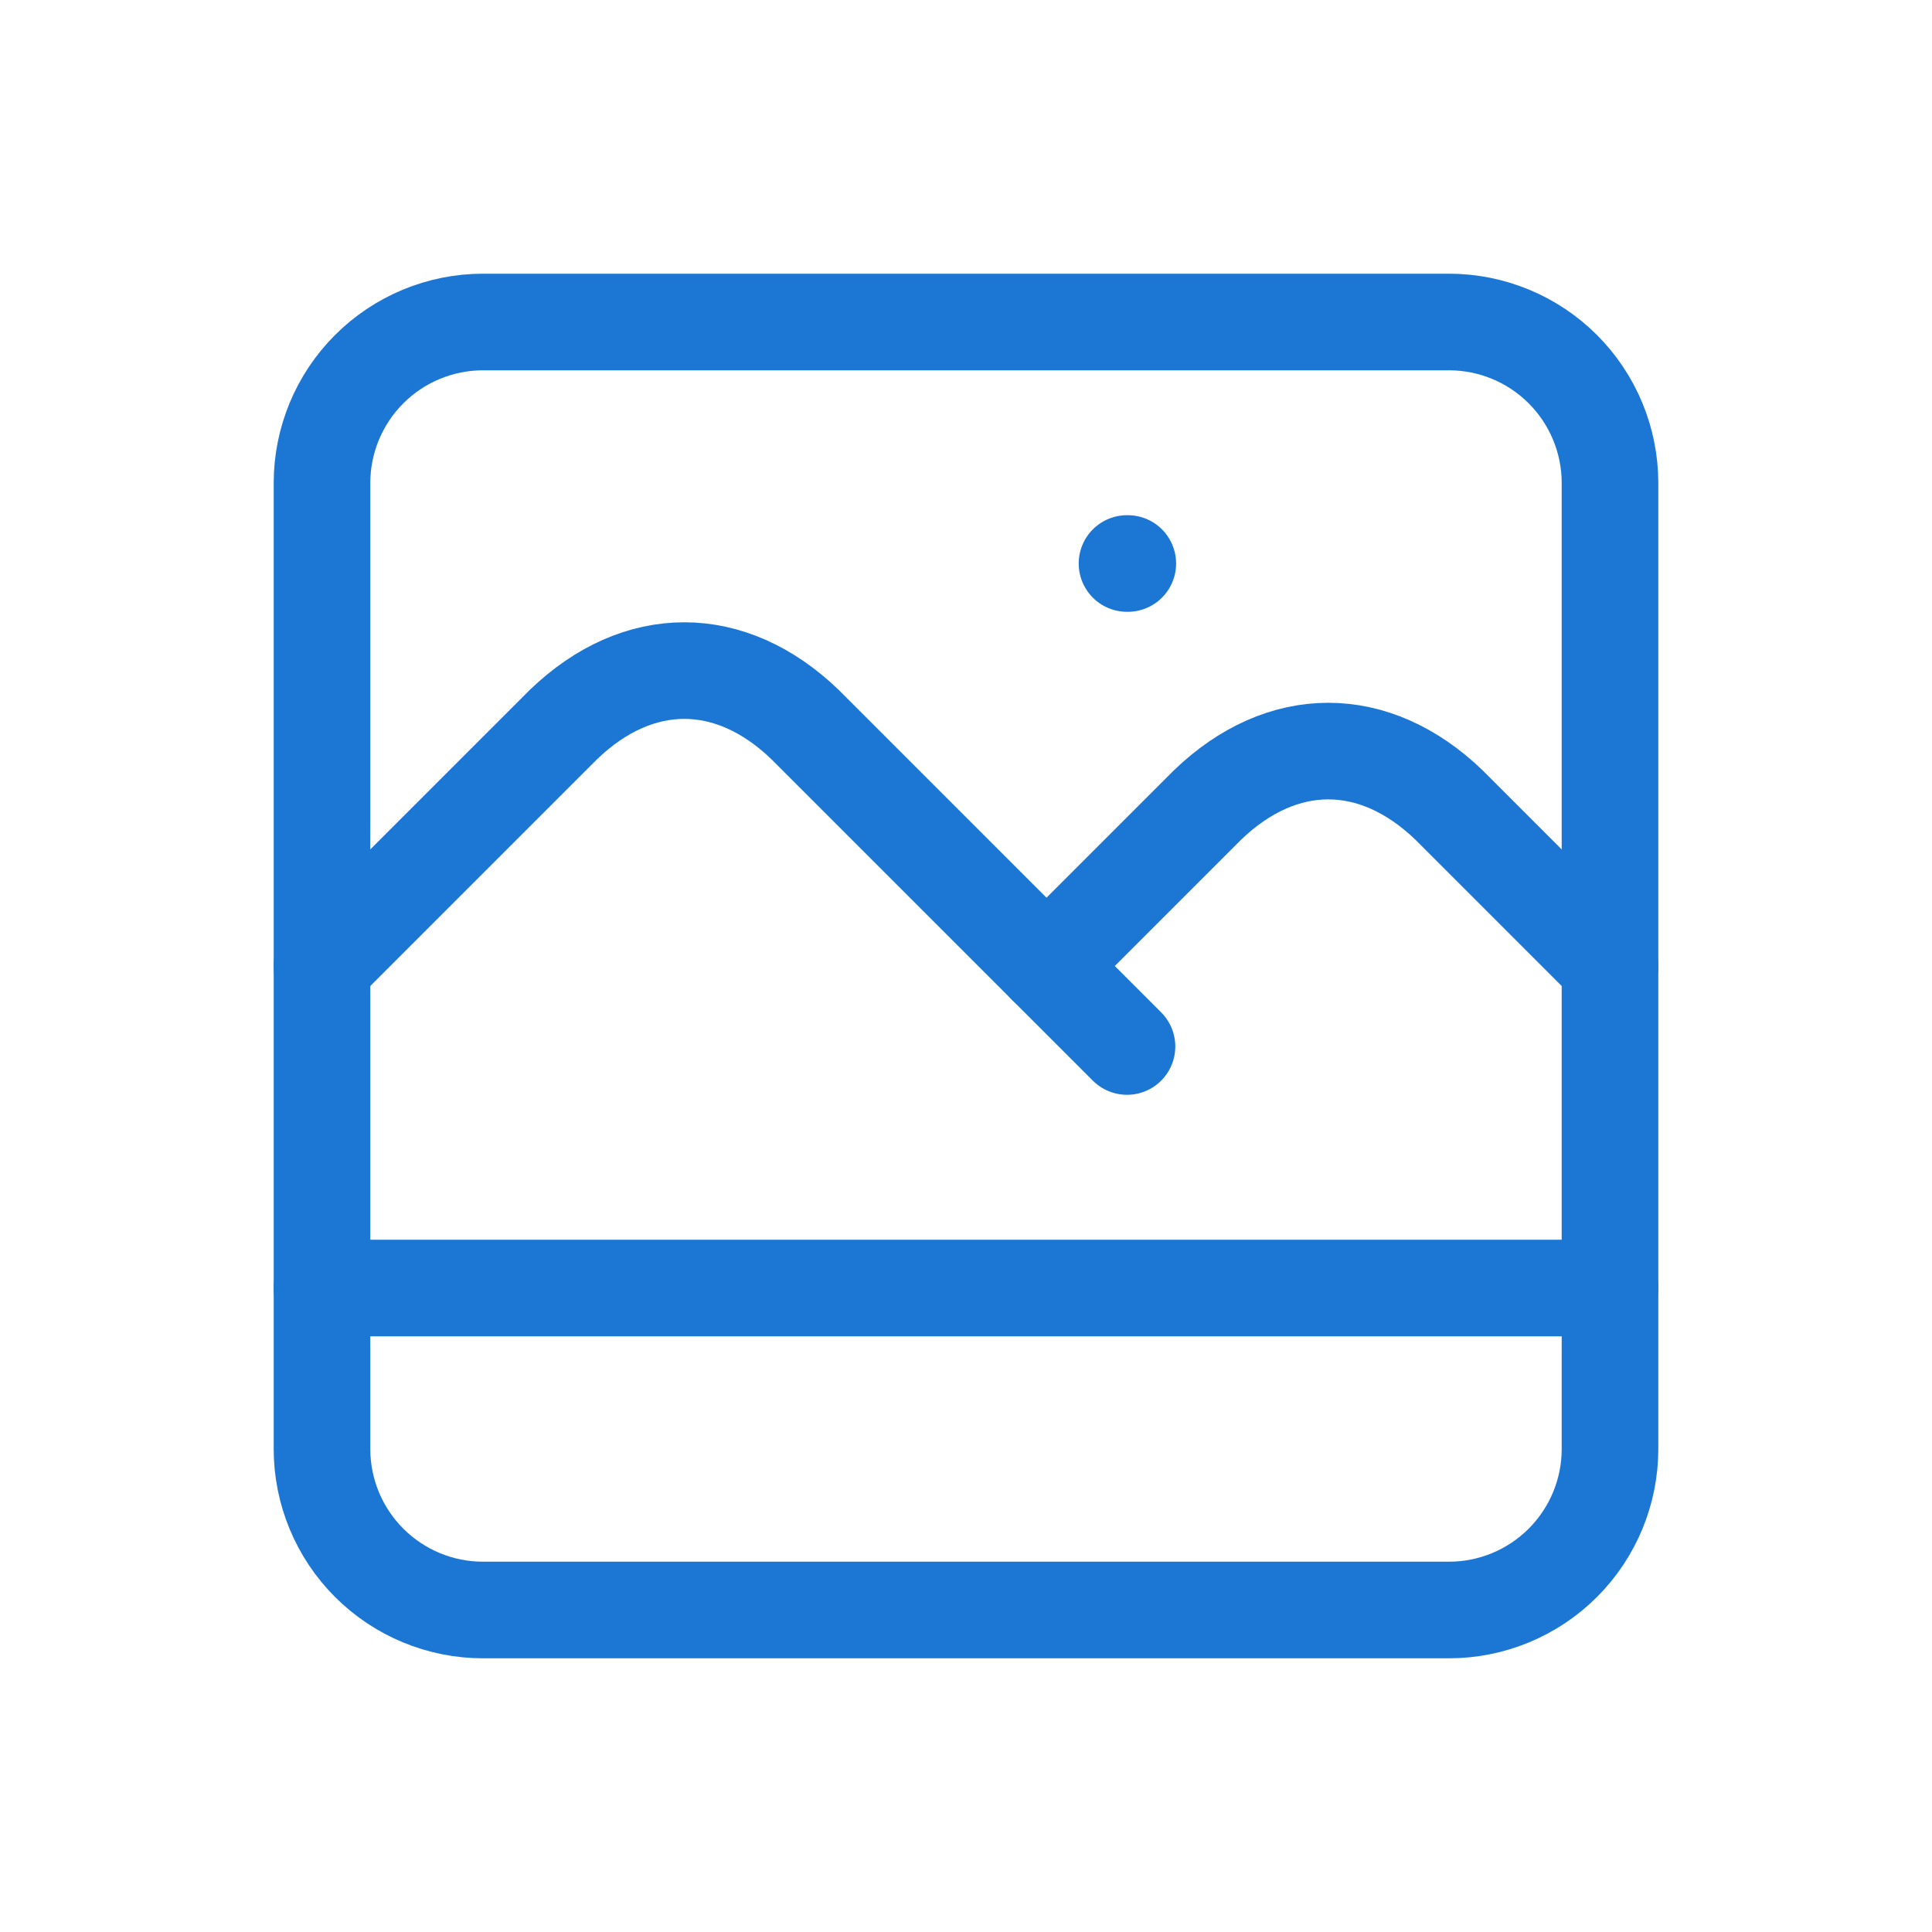
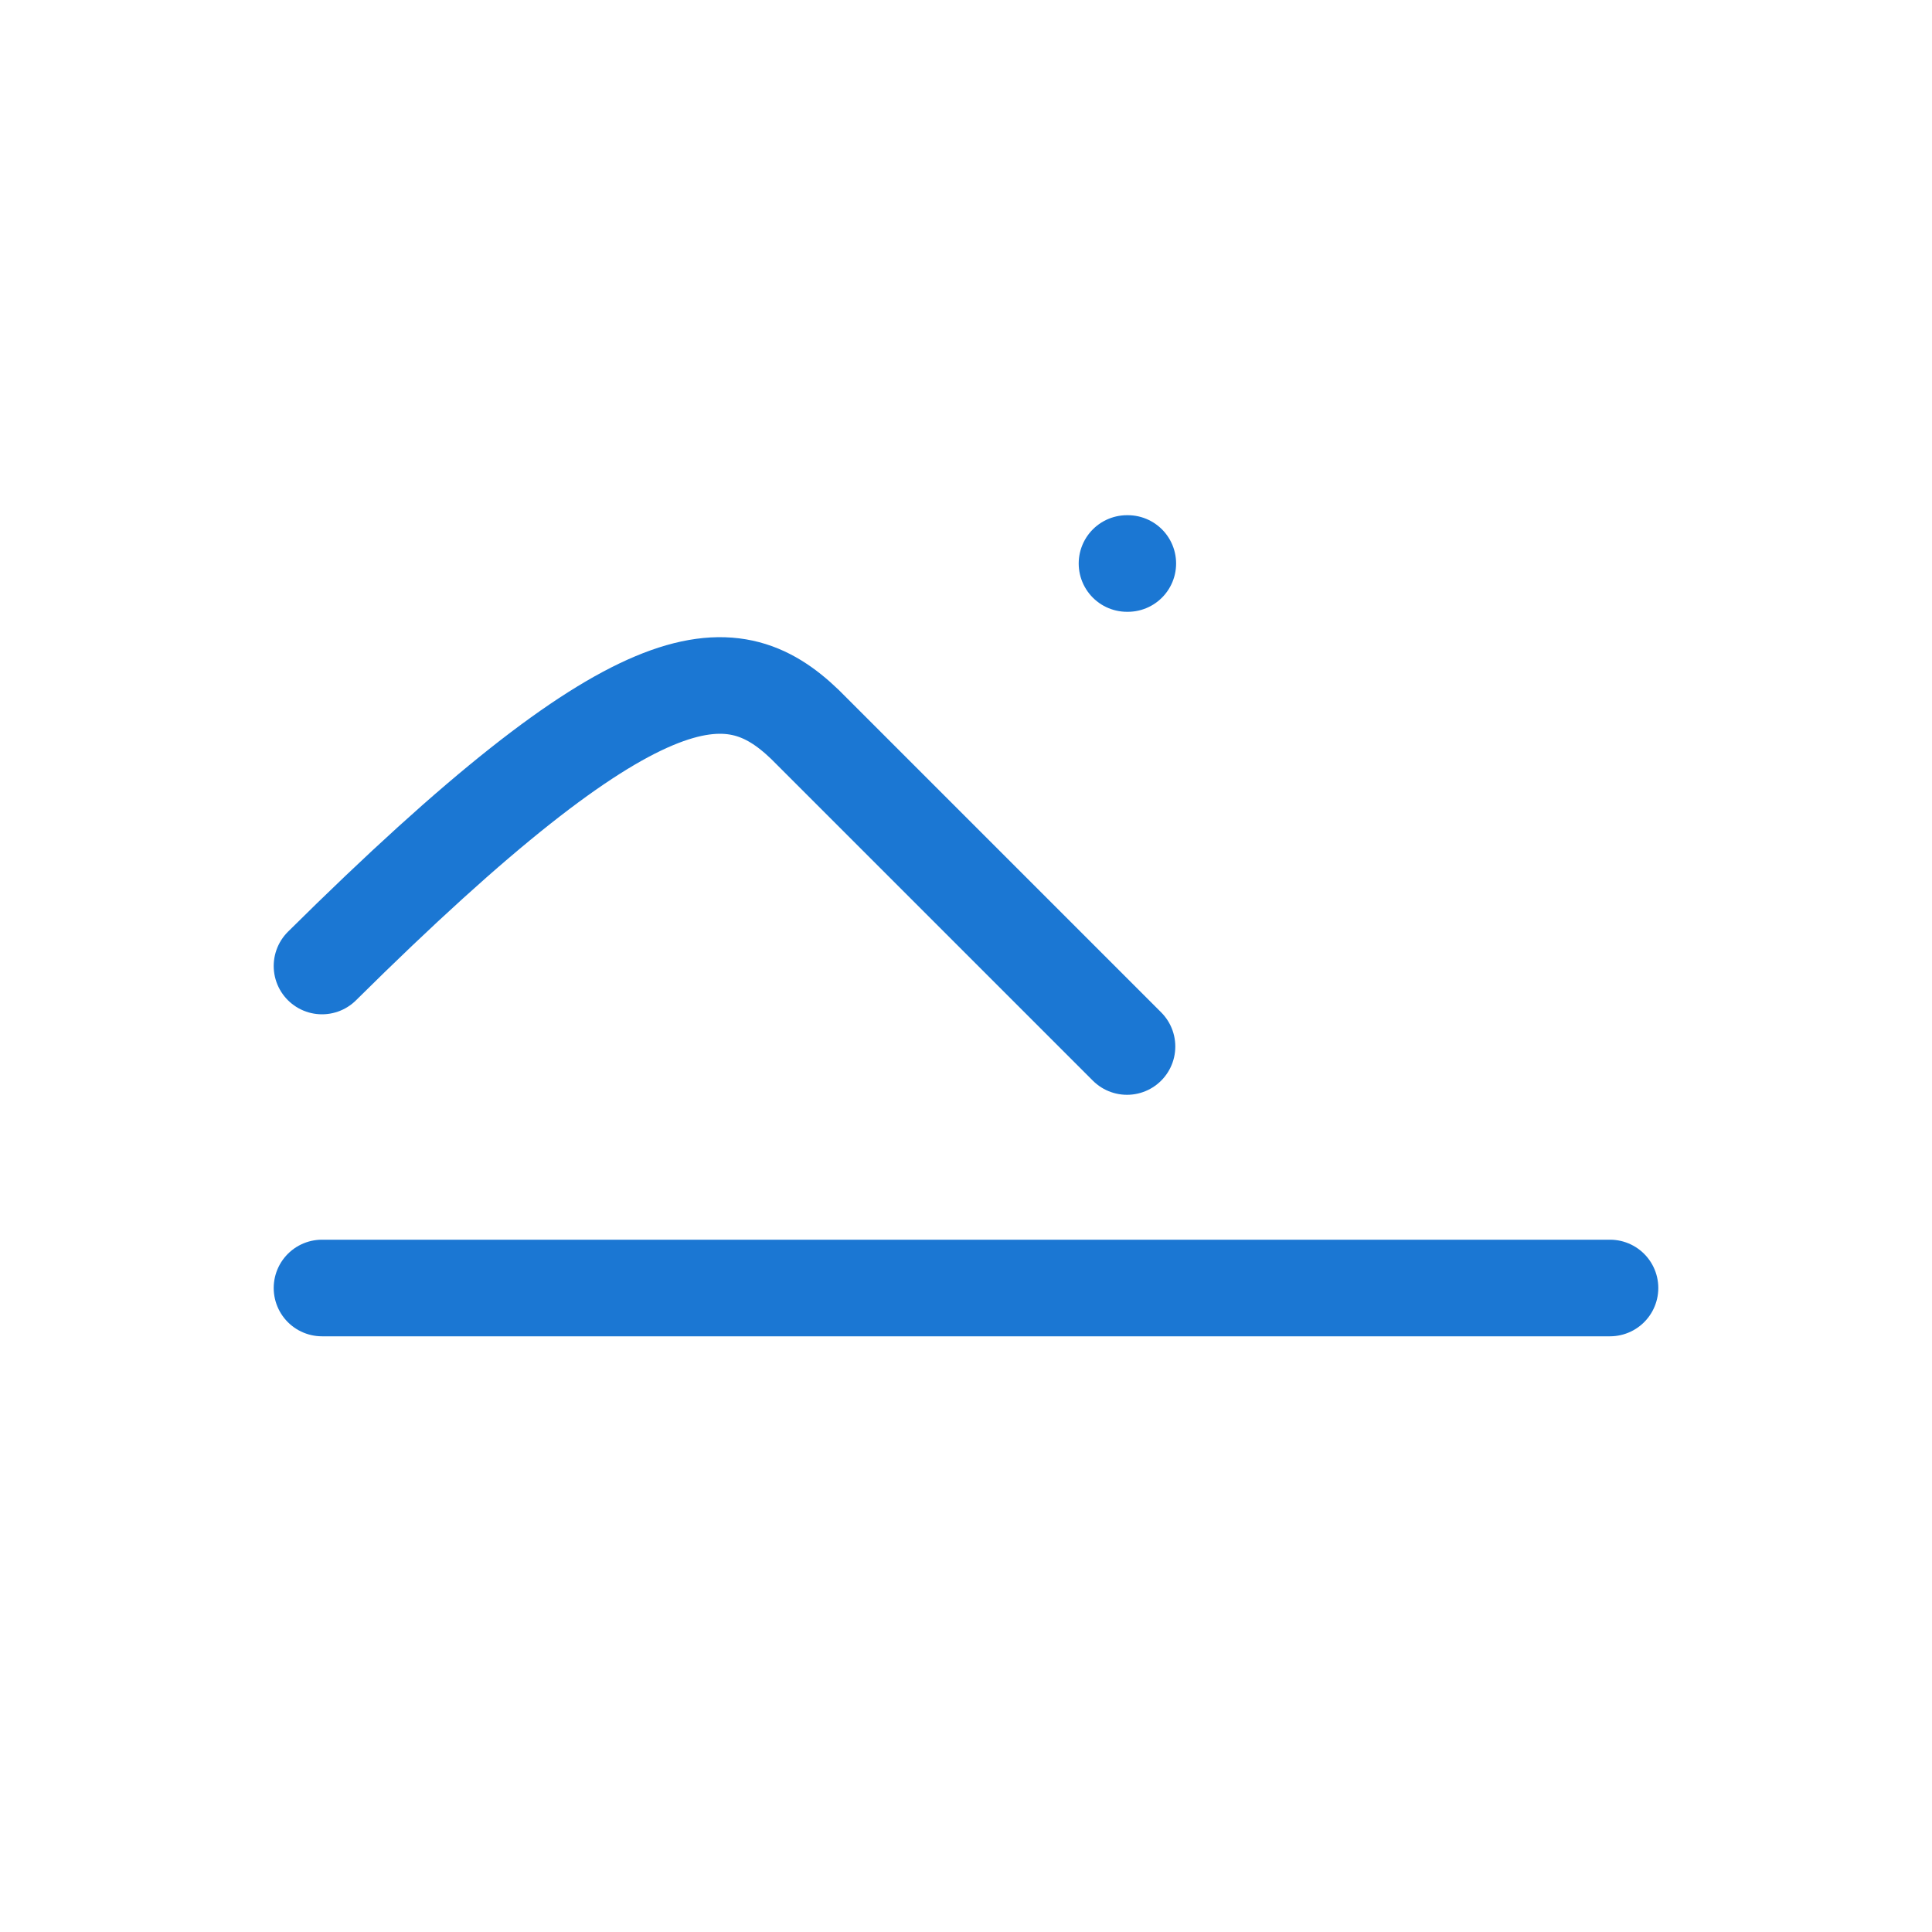
<svg xmlns="http://www.w3.org/2000/svg" width="24" height="24" viewBox="0 0 24 24" fill="none">
-   <path d="M4 6C4 5.47 4.211 4.961 4.586 4.586C4.961 4.211 5.47 4 6 4H18C18.53 4 19.039 4.211 19.414 4.586C19.789 4.961 20 5.47 20 6V18C20 18.53 19.789 19.039 19.414 19.414C19.039 19.789 18.53 20 18 20H6C5.47 20 4.961 19.789 4.586 19.414C4.211 19.039 4 18.53 4 18V6Z" stroke="#1B77D3" stroke-width="1.2" stroke-linecap="round" stroke-linejoin="round" />
  <path d="M4 16H20" stroke="#1B77D3" stroke-width="1.2" stroke-linecap="round" stroke-linejoin="round" />
-   <path d="M4 12L7 9C7.928 8.107 9.072 8.107 10 9L14 13" stroke="#1B77D3" stroke-width="1.2" stroke-linecap="round" stroke-linejoin="round" />
-   <path d="M13 12L15 10C15.928 9.107 17.072 9.107 18 10L20 12" stroke="#1B77D3" stroke-width="1.2" stroke-linecap="round" stroke-linejoin="round" />
+   <path d="M4 12C7.928 8.107 9.072 8.107 10 9L14 13" stroke="#1B77D3" stroke-width="1.2" stroke-linecap="round" stroke-linejoin="round" />
  <path d="M14 7H14.01" stroke="#1B77D3" stroke-width="1.2" stroke-linecap="round" stroke-linejoin="round" />
</svg>